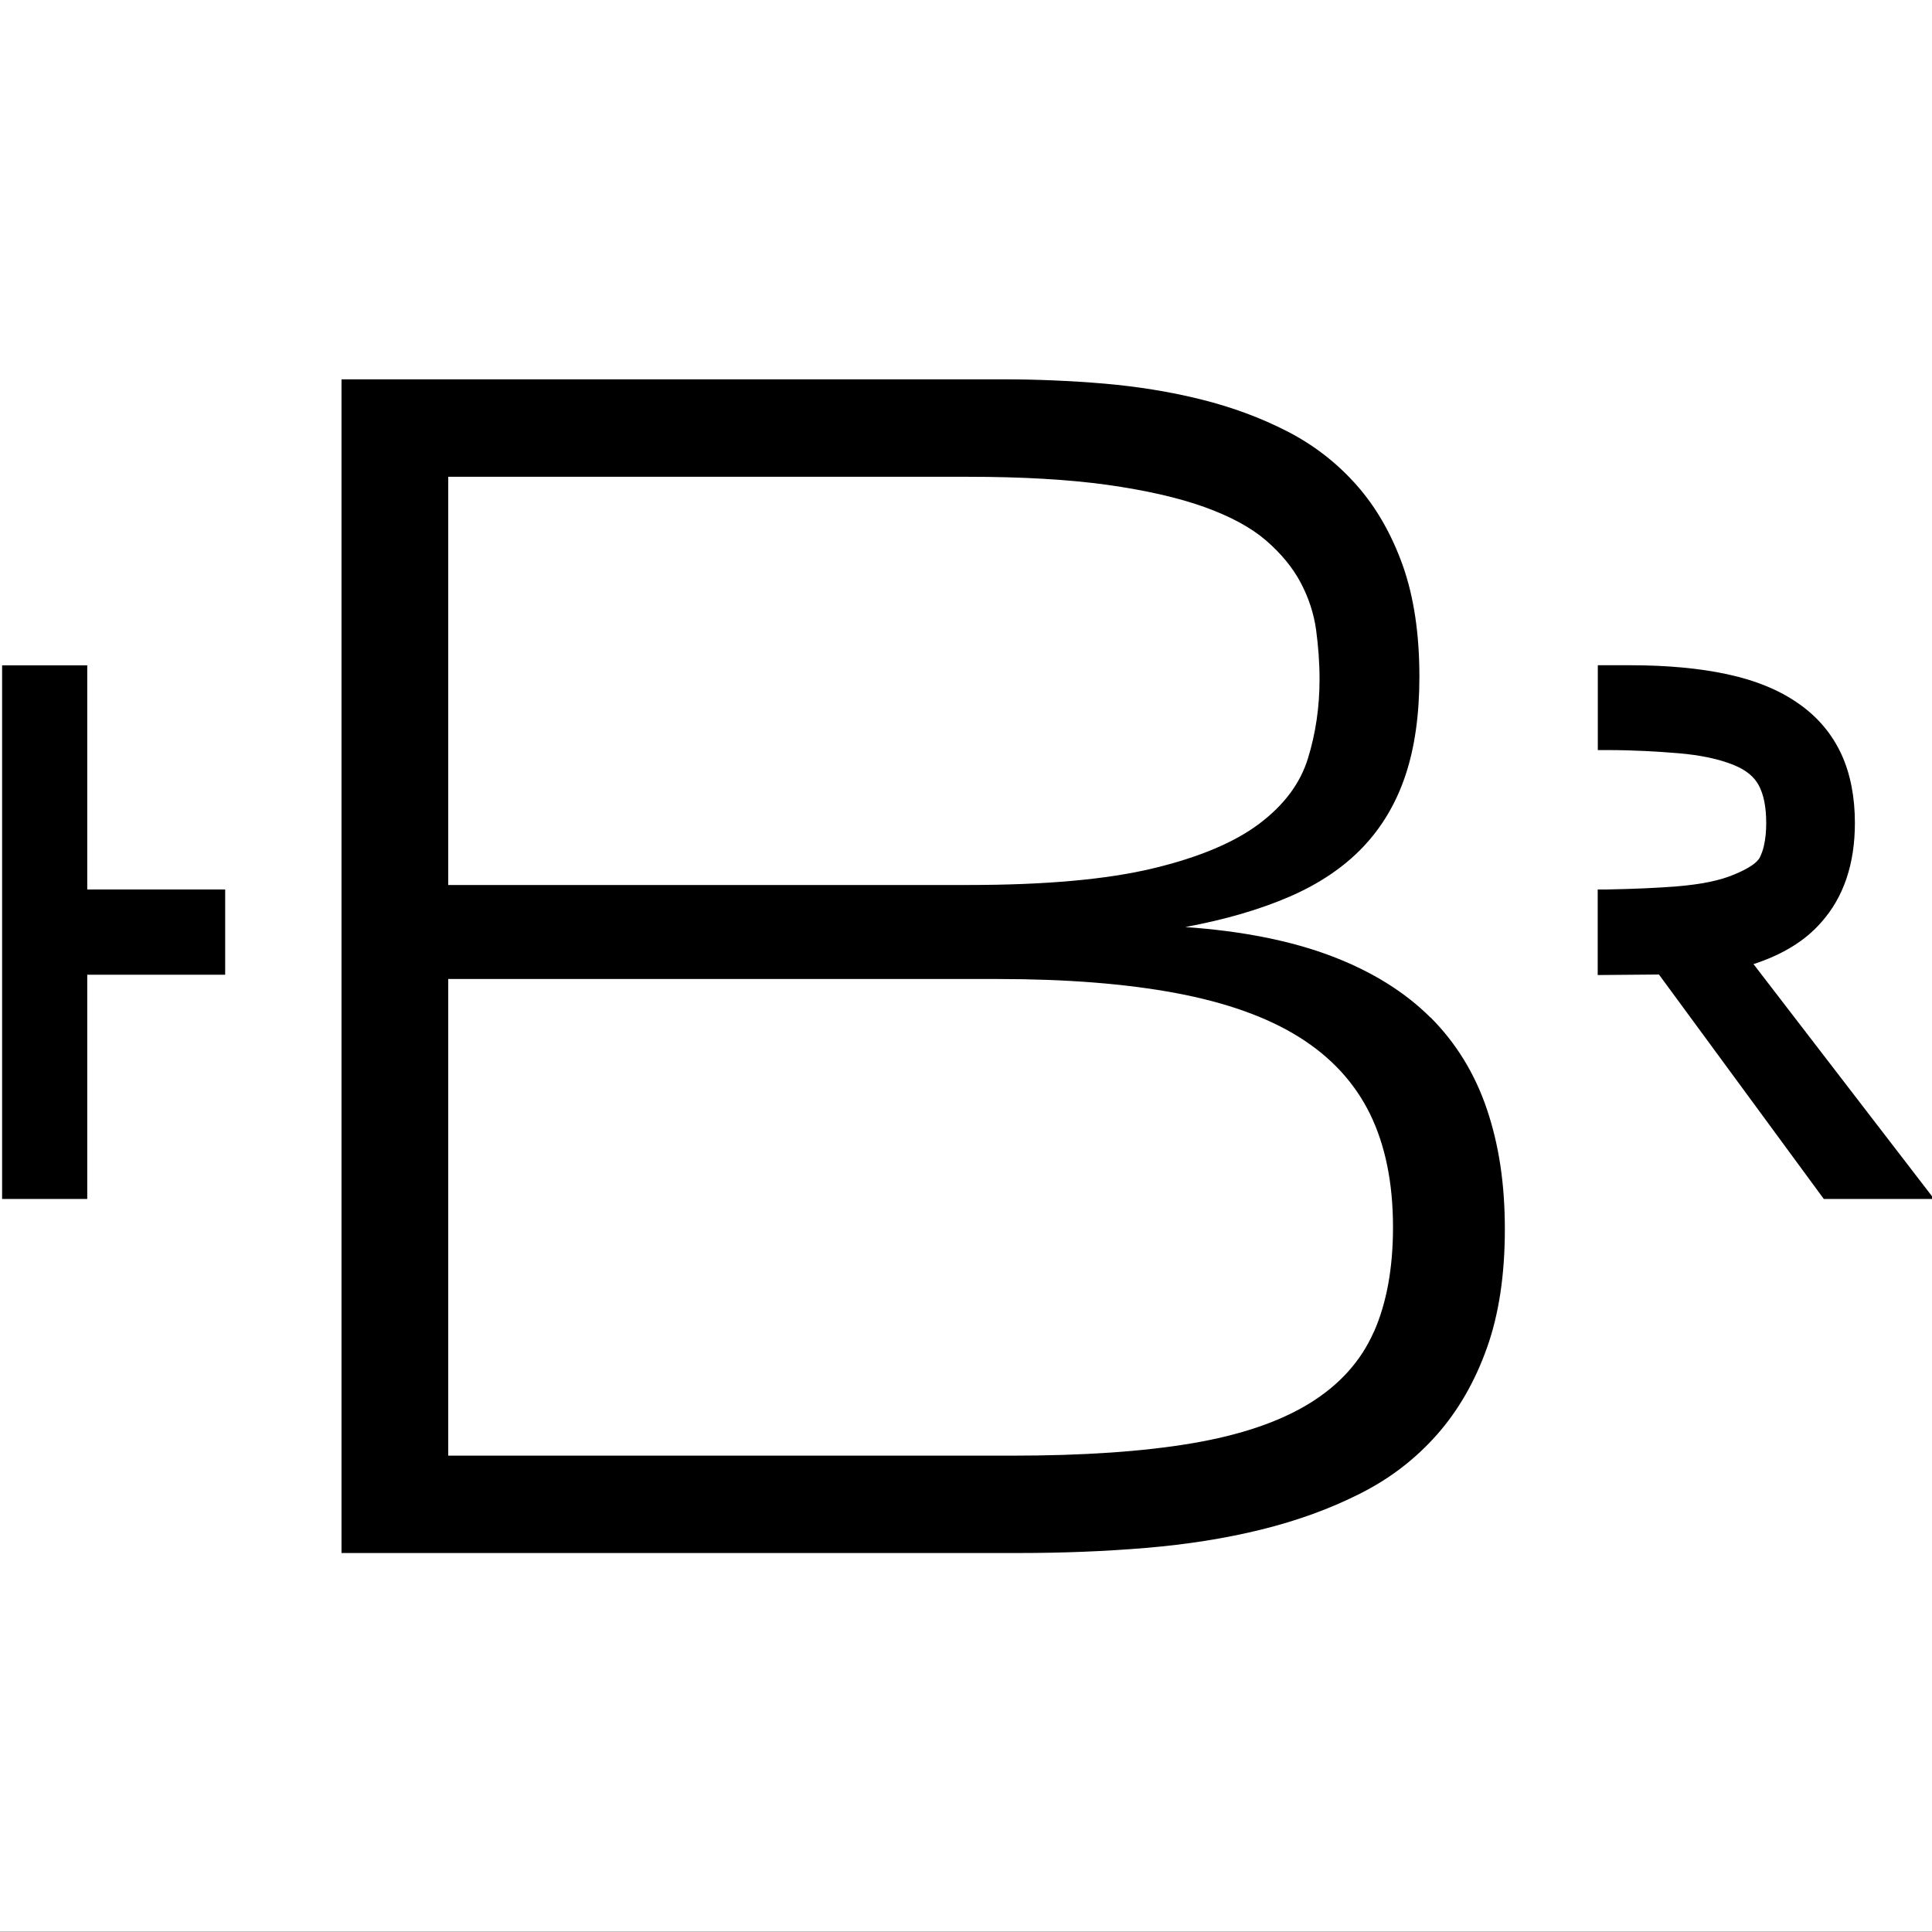
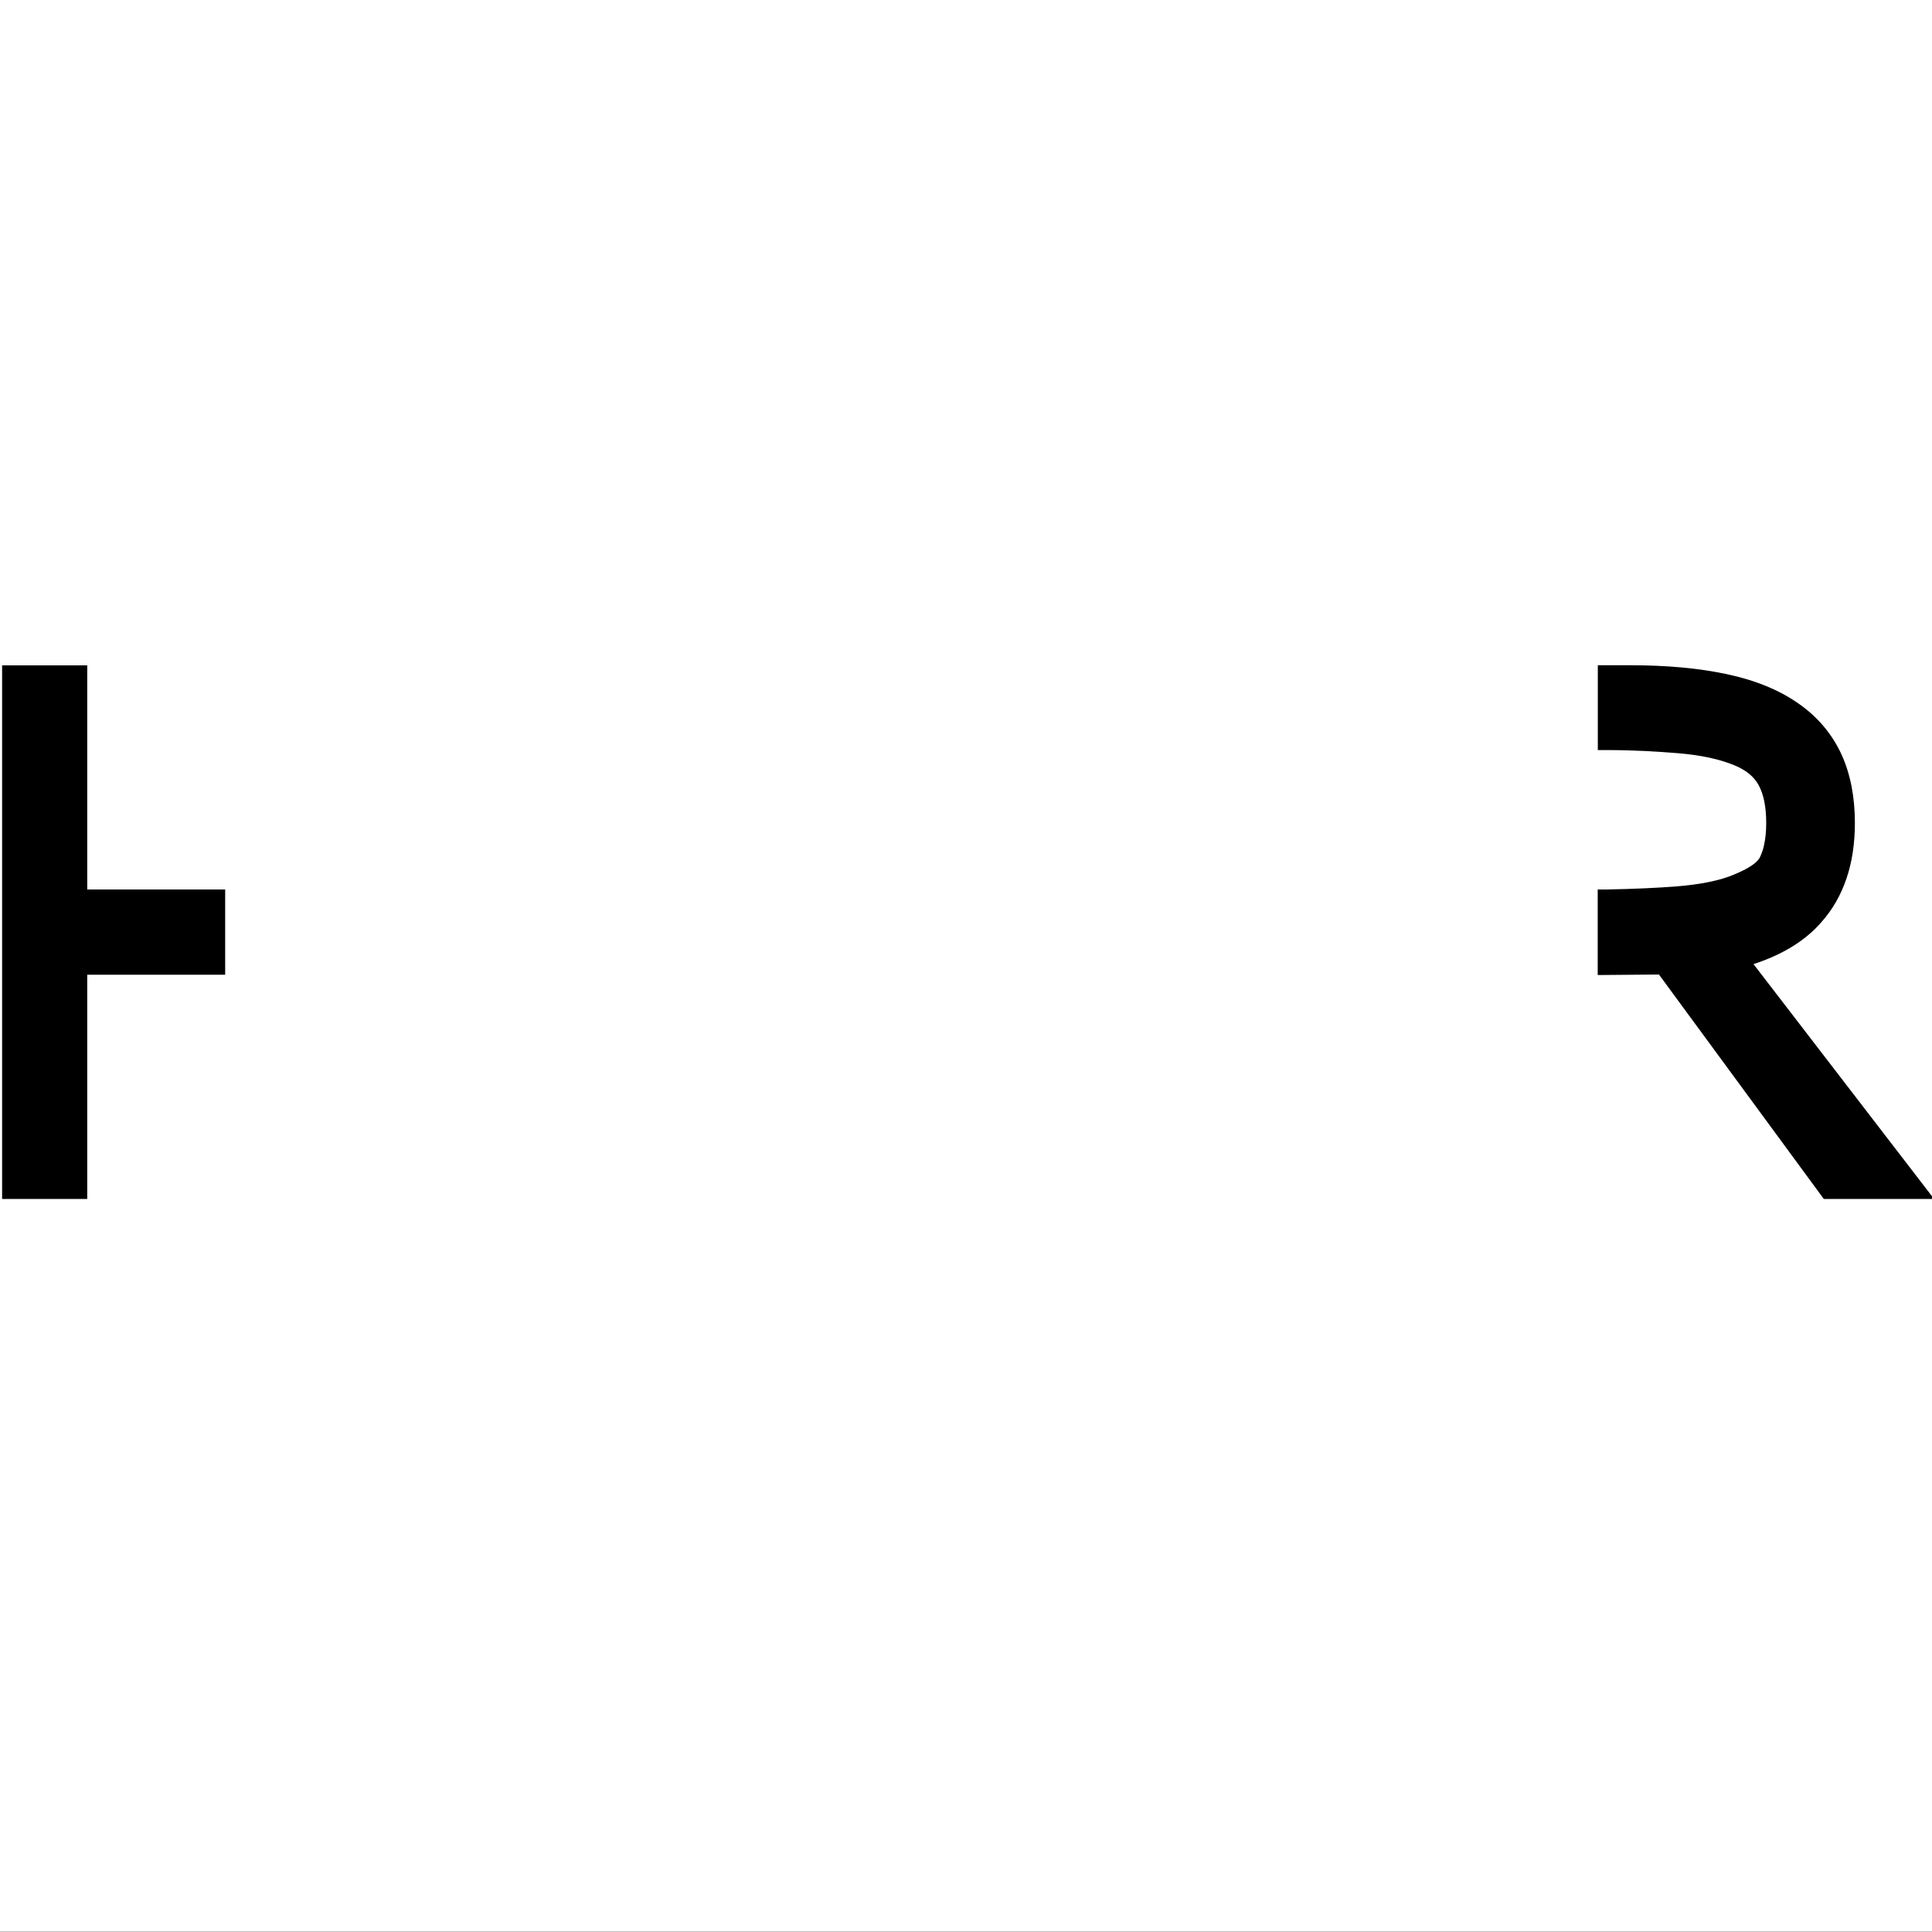
<svg xmlns="http://www.w3.org/2000/svg" width="100%" height="100%" viewBox="0 0 512 512" version="1.1" xml:space="preserve" style="fill-rule:evenodd;clip-rule:evenodd;stroke-linejoin:round;stroke-miterlimit:2;">
  <rect x="0" y="0" width="512" height="512" fill="#808080" stroke="none" />
  <g id="Artboard1" transform="matrix(1,0,0,1.646,-107.56,-180.034)">
    <rect x="107.56" y="109.36" width="512" height="311.01" style="fill:none;" />
    <clipPath id="_clip1">
      <rect x="107.56" y="109.36" width="512" height="311.01" />
    </clipPath>
    <g clip-path="url(#_clip1)">
      <g transform="matrix(1,0,0,0.607,107.56,109.36)">
        <rect x="-7.373" y="-4.885" width="553.696" height="534.572" style="fill:white;" />
      </g>
      <g transform="matrix(1,0,0,1,0,-1.78)">
        <g transform="matrix(2.765,0,0,1.68,-189.286,-11.495)">
-           <path d="M244.46,170.52C242,168.07 238.84,166.1 234.96,164.63C231.08,163.16 226.41,162.23 220.96,161.85C224.78,161.14 228.11,160.17 230.95,158.94C233.79,157.71 236.12,156.14 237.95,154.23C239.78,152.32 241.15,150.03 242.05,147.35C242.95,144.68 243.4,141.51 243.4,137.85C243.4,133.76 242.87,130.21 241.81,127.21C240.74,124.21 239.27,121.64 237.39,119.51C235.51,117.38 233.29,115.66 230.76,114.36C228.22,113.05 225.46,112.03 222.49,111.29C219.52,110.55 216.41,110.05 213.19,109.77C209.97,109.5 206.75,109.36 203.53,109.36L140.09,109.36L140.09,221.84L205.01,221.84C209.21,221.84 213.28,221.68 217.2,221.35C221.13,221.02 224.82,220.44 228.26,219.59C231.7,218.74 234.84,217.6 237.71,216.15C240.58,214.71 243.03,212.82 245.08,210.5C247.13,208.18 248.72,205.41 249.87,202.19C251.02,198.97 251.59,195.18 251.59,190.81C251.59,186.44 251.02,182.72 249.87,179.31C248.72,175.9 246.92,172.97 244.47,170.51L244.46,170.52ZM150.31,118.7L200.17,118.7C205.35,118.7 209.79,118.96 213.47,119.47C217.16,119.99 220.25,120.69 222.77,121.59C225.28,122.49 227.26,123.56 228.71,124.81C230.15,126.06 231.26,127.41 232.02,128.84C232.78,130.28 233.28,131.79 233.5,133.37C233.71,134.95 233.83,136.52 233.83,138.1C233.83,140.76 233.46,143.29 232.72,145.68C231.99,148.07 230.43,150.16 228.05,151.95C225.67,153.74 222.28,155.17 217.86,156.23C213.44,157.29 207.54,157.82 200.18,157.82L150.32,157.82L150.32,118.69L150.31,118.7ZM239.02,200.67C237.79,203.45 235.75,205.72 232.88,207.49C230.01,209.26 226.25,210.54 221.58,211.33C216.91,212.12 211.17,212.51 204.35,212.51L150.32,212.51L150.32,166.83L202.96,166.83C209.56,166.83 215.27,167.28 220.07,168.18C224.87,169.08 228.8,170.48 231.86,172.39C234.92,174.3 237.18,176.75 238.66,179.75C240.13,182.75 240.87,186.37 240.87,190.62C240.87,194.54 240.26,197.89 239.03,200.67L239.02,200.67Z" style="fill-rule:nonzero;" />
-         </g>
+           </g>
        <g transform="matrix(2.765,0,0,1.68,-189.286,-11.495)">
          <path d="M275.43,165.4C278.22,164.49 280.4,163.15 281.93,161.38C284.06,158.99 285.14,155.79 285.14,151.88C285.14,149.39 284.71,147.19 283.87,145.34C282.95,143.33 281.54,141.67 279.69,140.4C277.89,139.14 275.61,138.2 272.89,137.62C270.25,137.05 267.13,136.76 263.6,136.76L260.5,136.76L260.5,144.89L261.41,144.89C264,144.89 266.2,145.03 268.19,145.19C270.36,145.37 272.19,145.76 273.62,146.36C274.72,146.82 275.47,147.44 275.91,148.24C276.4,149.13 276.64,150.35 276.64,151.89C276.64,152.66 276.58,153.37 276.41,154.1C276.32,154.52 276.17,154.87 276.04,155.16C275.77,155.7 274.92,156.26 273.53,156.83C272.24,157.38 270.41,157.76 268.1,157.95C266.21,158.1 264.02,158.2 261.39,158.25L260.49,158.25L260.49,166.45L266.36,166.4L282.16,187.91L292.73,187.91L275.42,165.4L275.43,165.4Z" style="fill-rule:nonzero;" />
        </g>
        <g transform="matrix(2.765,0,0,1.68,-189.286,-11.495)">
          <path d="M115.72,136.77L107.56,136.77L107.56,187.91L115.72,187.91L115.72,166.42L128.94,166.42L128.94,158.25L115.72,158.25L115.72,136.77Z" style="fill-rule:nonzero;" />
        </g>
      </g>
    </g>
  </g>
</svg>